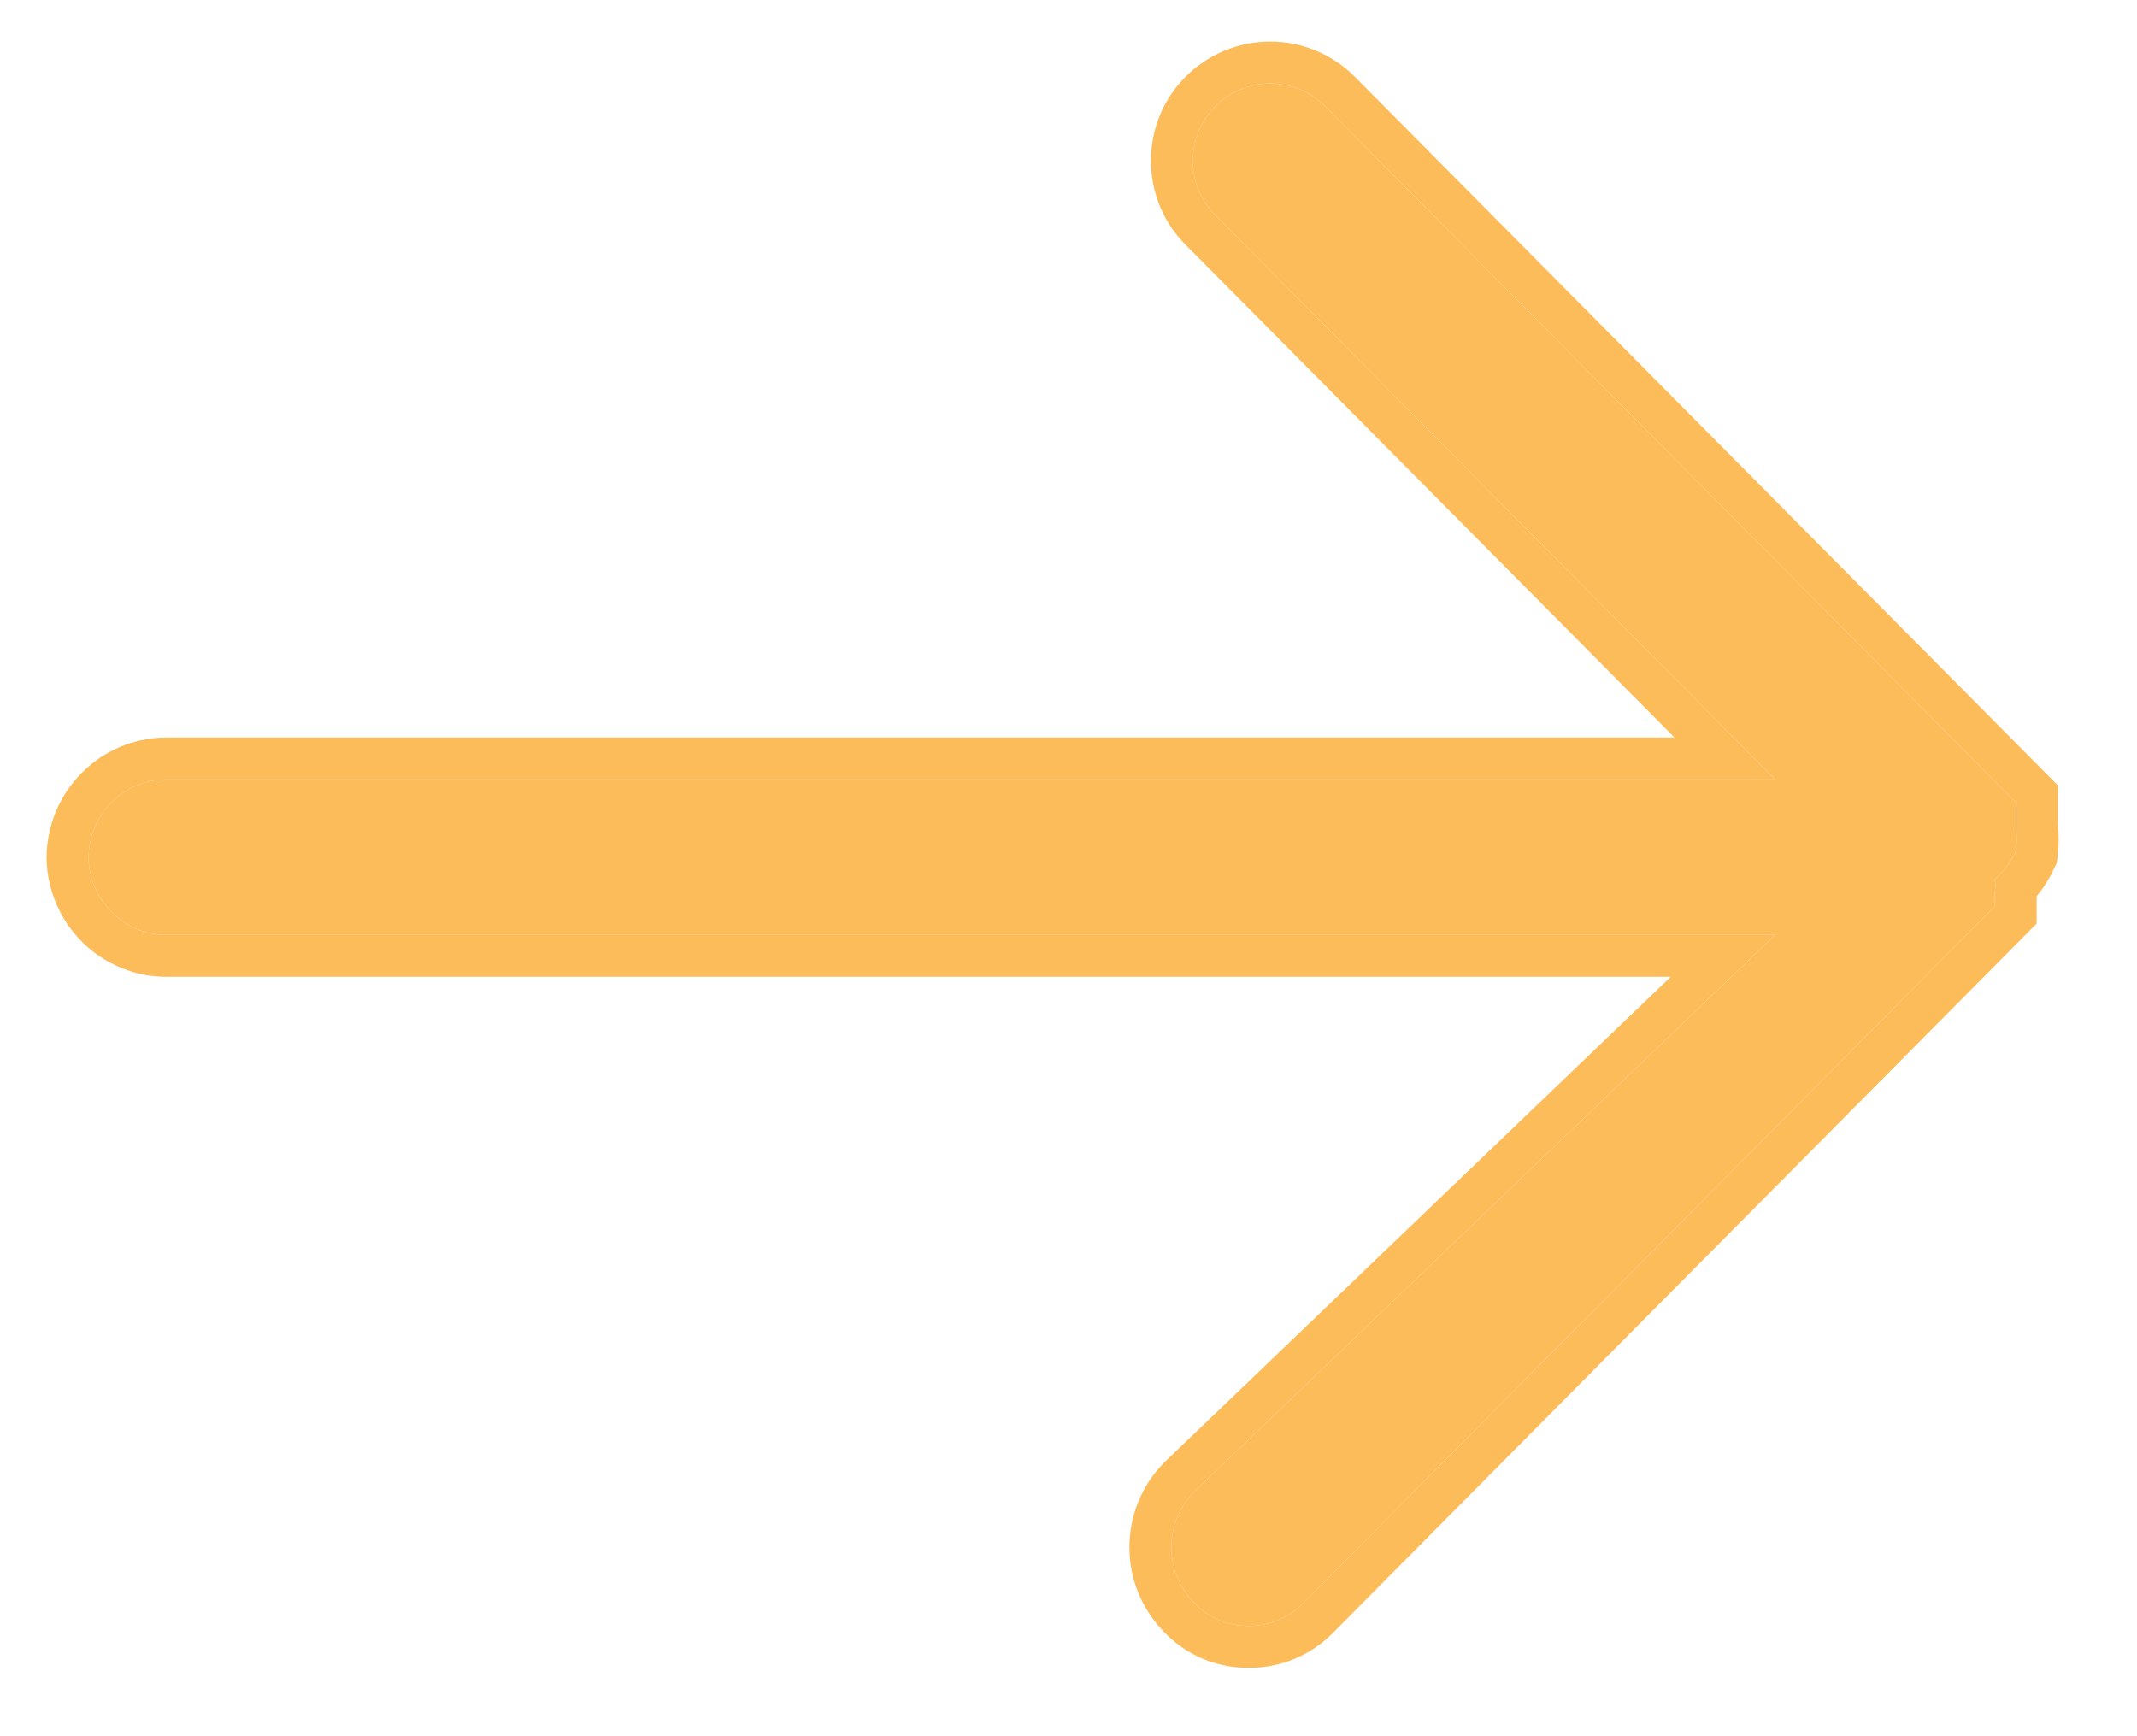
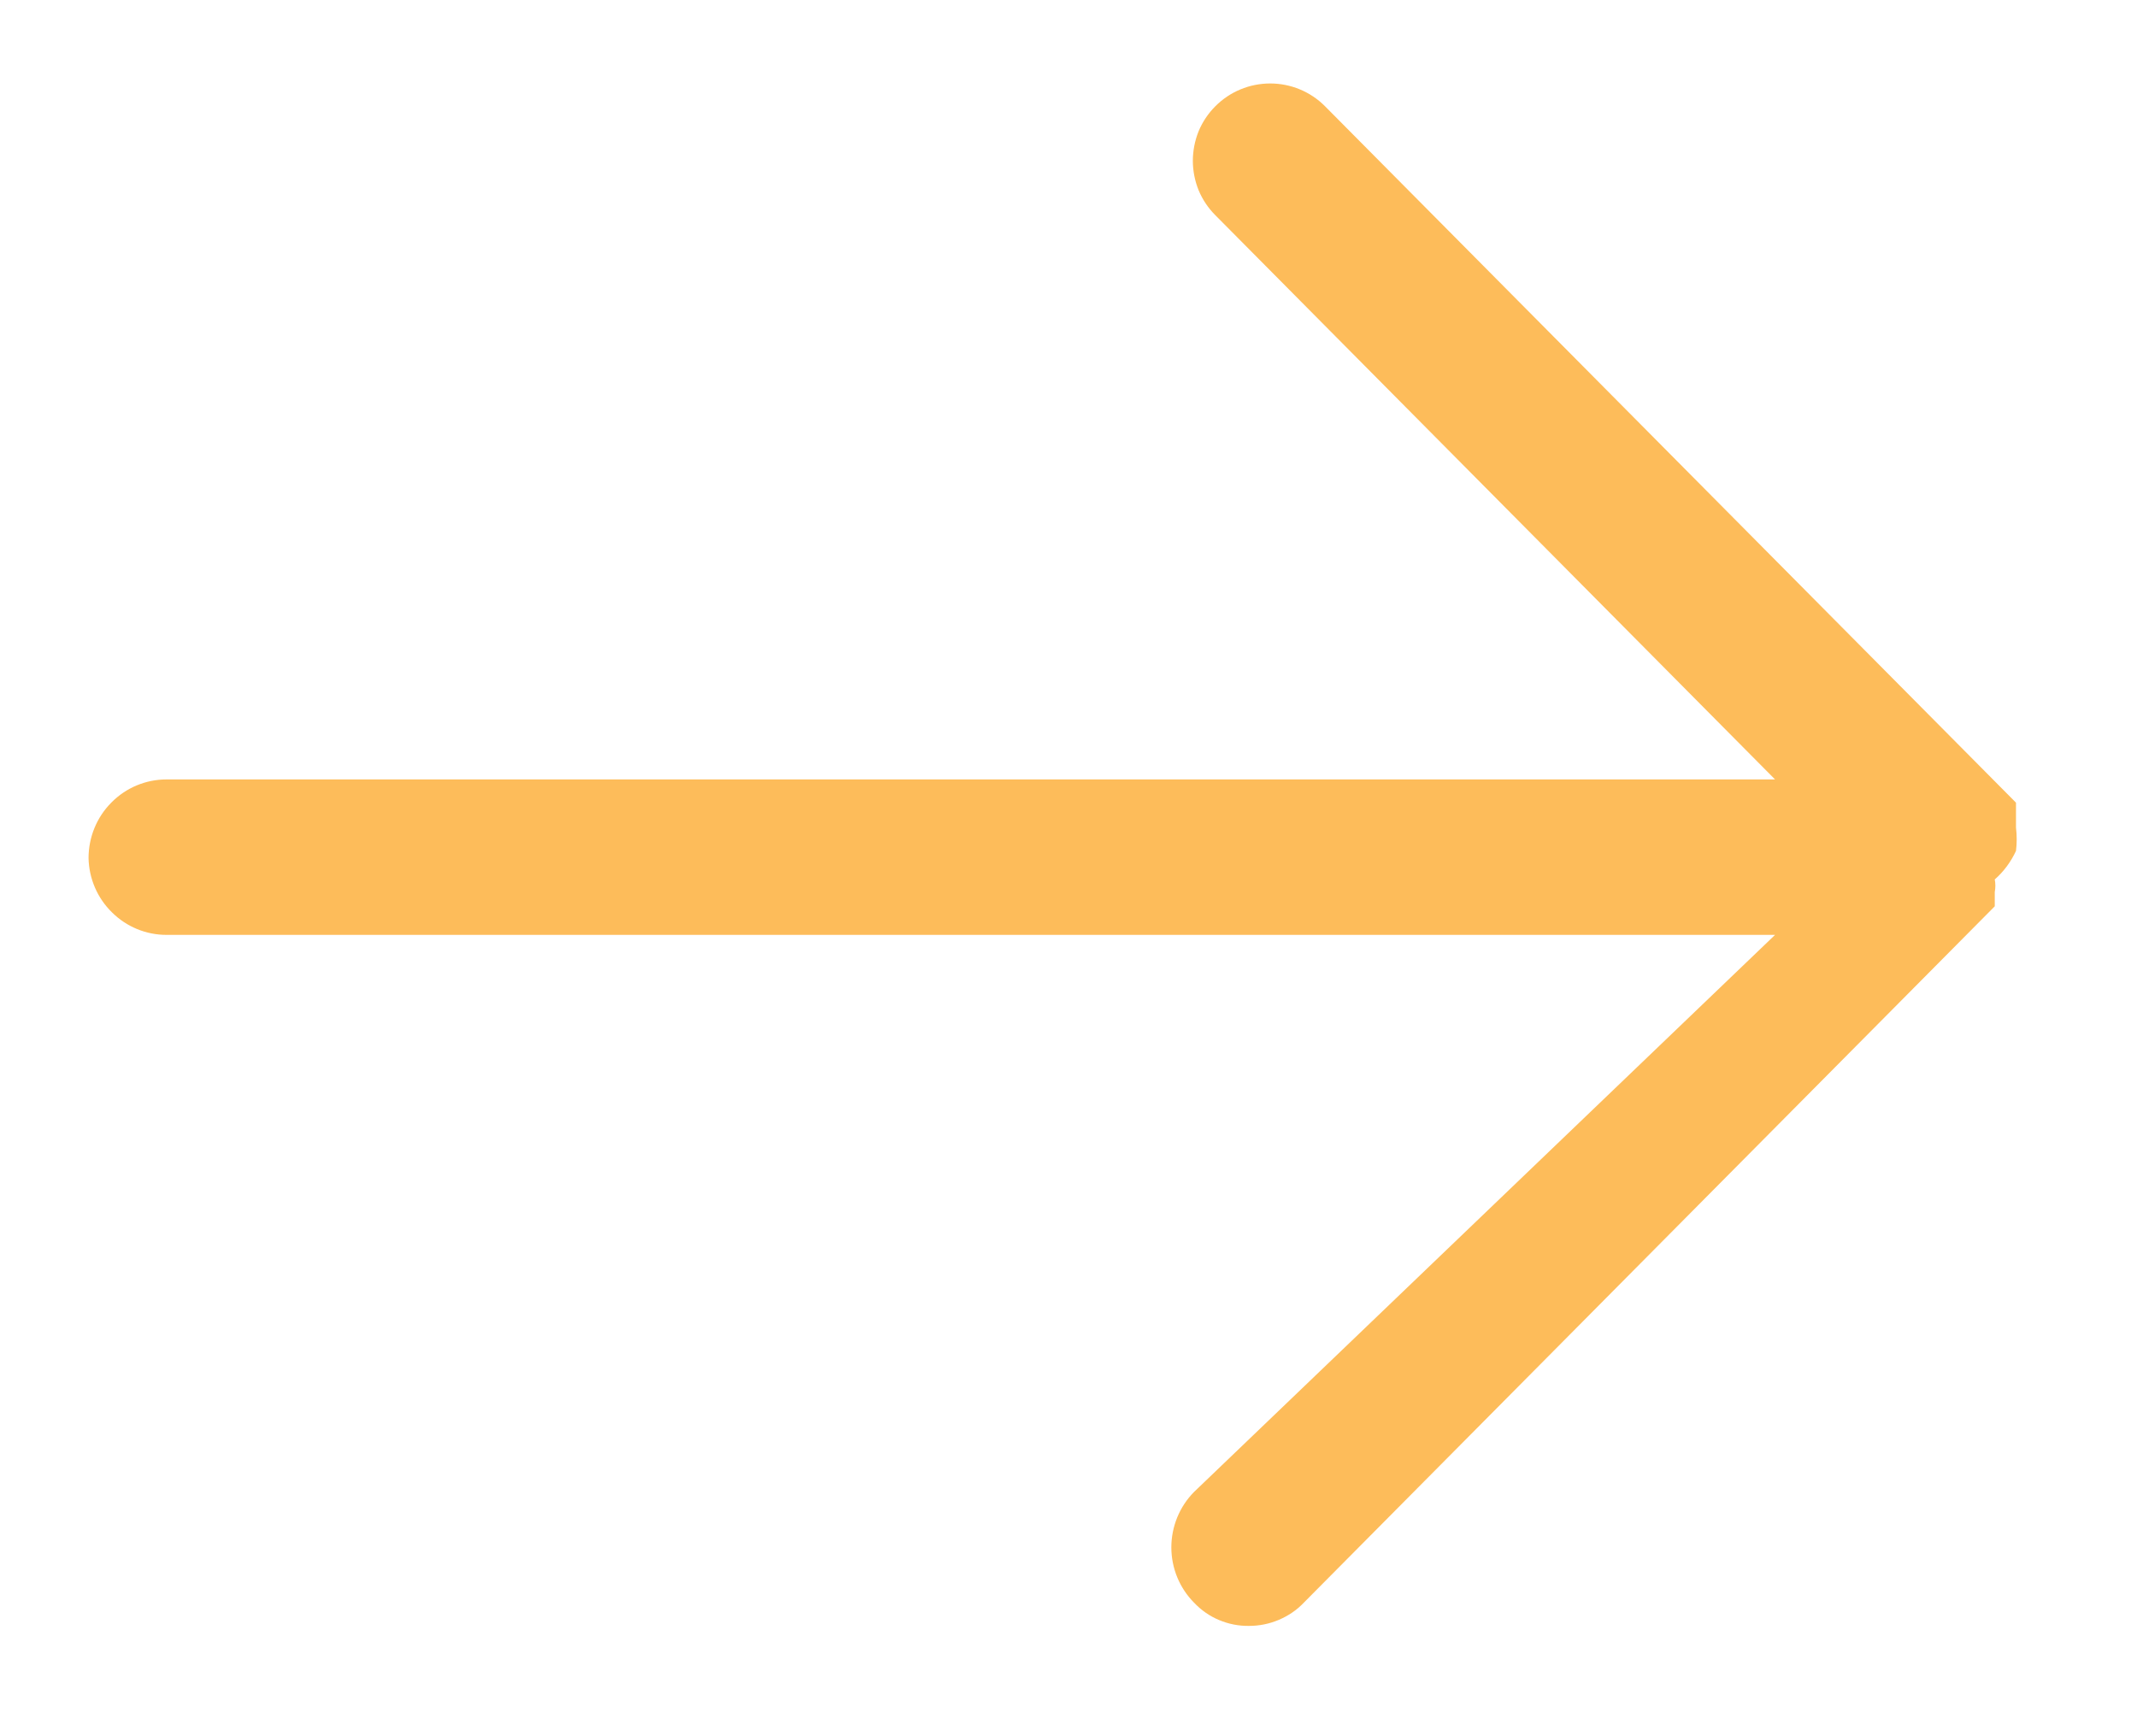
<svg xmlns="http://www.w3.org/2000/svg" width="16" height="13" viewBox="0 0 16 13" fill="none">
  <path d="M15.094 6.371C15.101 6.314 15.101 6.255 15.094 6.197C15.094 6.197 15.094 6.197 15.094 6.117C15.094 6.037 15.094 6.037 15.094 6.01L9.921 0.796C9.812 0.686 9.664 0.625 9.51 0.625C9.356 0.625 9.208 0.686 9.099 0.796C9.046 0.849 9.003 0.913 8.974 0.983C8.946 1.053 8.931 1.128 8.931 1.204C8.931 1.279 8.946 1.355 8.974 1.424C9.003 1.494 9.046 1.558 9.099 1.611L13.29 5.836H1.247C1.092 5.836 0.943 5.898 0.834 6.009C0.724 6.119 0.663 6.269 0.663 6.425C0.666 6.578 0.729 6.725 0.839 6.832C0.948 6.94 1.094 7 1.247 7H13.29L8.94 11.171C8.831 11.281 8.77 11.431 8.77 11.586C8.77 11.741 8.831 11.89 8.94 12C8.993 12.056 9.057 12.101 9.127 12.13C9.198 12.16 9.274 12.175 9.351 12.174C9.428 12.174 9.503 12.159 9.574 12.129C9.645 12.099 9.709 12.056 9.762 12L14.935 6.786C14.935 6.786 14.935 6.706 14.935 6.679C14.941 6.648 14.941 6.616 14.935 6.585C15.002 6.526 15.056 6.453 15.094 6.371Z" fill="#FDBC5A" />
-   <path fill-rule="evenodd" clip-rule="evenodd" d="M15.401 6.457L15.379 6.504C15.345 6.578 15.301 6.647 15.249 6.71V6.915L9.986 12.22C9.904 12.305 9.805 12.373 9.696 12.419C9.588 12.465 9.471 12.488 9.353 12.488C9.233 12.489 9.115 12.466 9.005 12.42C8.895 12.373 8.796 12.305 8.714 12.218C8.549 12.049 8.456 11.822 8.456 11.586C8.456 11.348 8.549 11.12 8.716 10.951L8.719 10.948L12.509 7.314H1.247C1.247 7.314 1.247 7.314 1.247 7.314C1.011 7.314 0.786 7.221 0.618 7.056C0.451 6.891 0.354 6.667 0.349 6.432L0.349 6.425C0.349 6.186 0.443 5.957 0.611 5.788C0.779 5.618 1.008 5.522 1.247 5.522H12.537L8.877 1.833C8.877 1.833 8.877 1.833 8.877 1.833C8.794 1.751 8.729 1.652 8.684 1.544C8.64 1.436 8.617 1.321 8.617 1.204C8.617 1.087 8.64 0.971 8.684 0.863C8.729 0.755 8.794 0.657 8.877 0.574C9.045 0.406 9.272 0.311 9.51 0.311C9.748 0.311 9.976 0.406 10.143 0.574L10.144 0.575L15.408 5.881V6.181C15.416 6.256 15.415 6.332 15.406 6.407L15.401 6.457ZM15.094 6.197V6.01L9.921 0.796C9.812 0.686 9.664 0.625 9.51 0.625C9.356 0.625 9.208 0.686 9.099 0.796C9.046 0.849 9.003 0.913 8.974 0.983C8.946 1.053 8.931 1.128 8.931 1.204C8.931 1.279 8.946 1.355 8.974 1.424C9.003 1.494 9.046 1.558 9.099 1.611L13.29 5.836H1.247C1.092 5.836 0.943 5.898 0.834 6.009C0.724 6.119 0.663 6.269 0.663 6.425C0.666 6.578 0.729 6.725 0.839 6.832C0.948 6.94 1.094 7 1.247 7H13.29L8.94 11.171C8.831 11.281 8.77 11.431 8.77 11.586C8.77 11.741 8.831 11.89 8.94 12C8.993 12.056 9.057 12.101 9.127 12.13C9.198 12.16 9.274 12.175 9.351 12.174C9.428 12.174 9.503 12.159 9.574 12.129C9.645 12.099 9.709 12.056 9.762 12L14.935 6.786V6.679C14.941 6.648 14.941 6.616 14.935 6.585C15.002 6.526 15.056 6.453 15.094 6.371C15.101 6.314 15.101 6.255 15.094 6.197Z" fill="#FDBC5A" />
</svg>